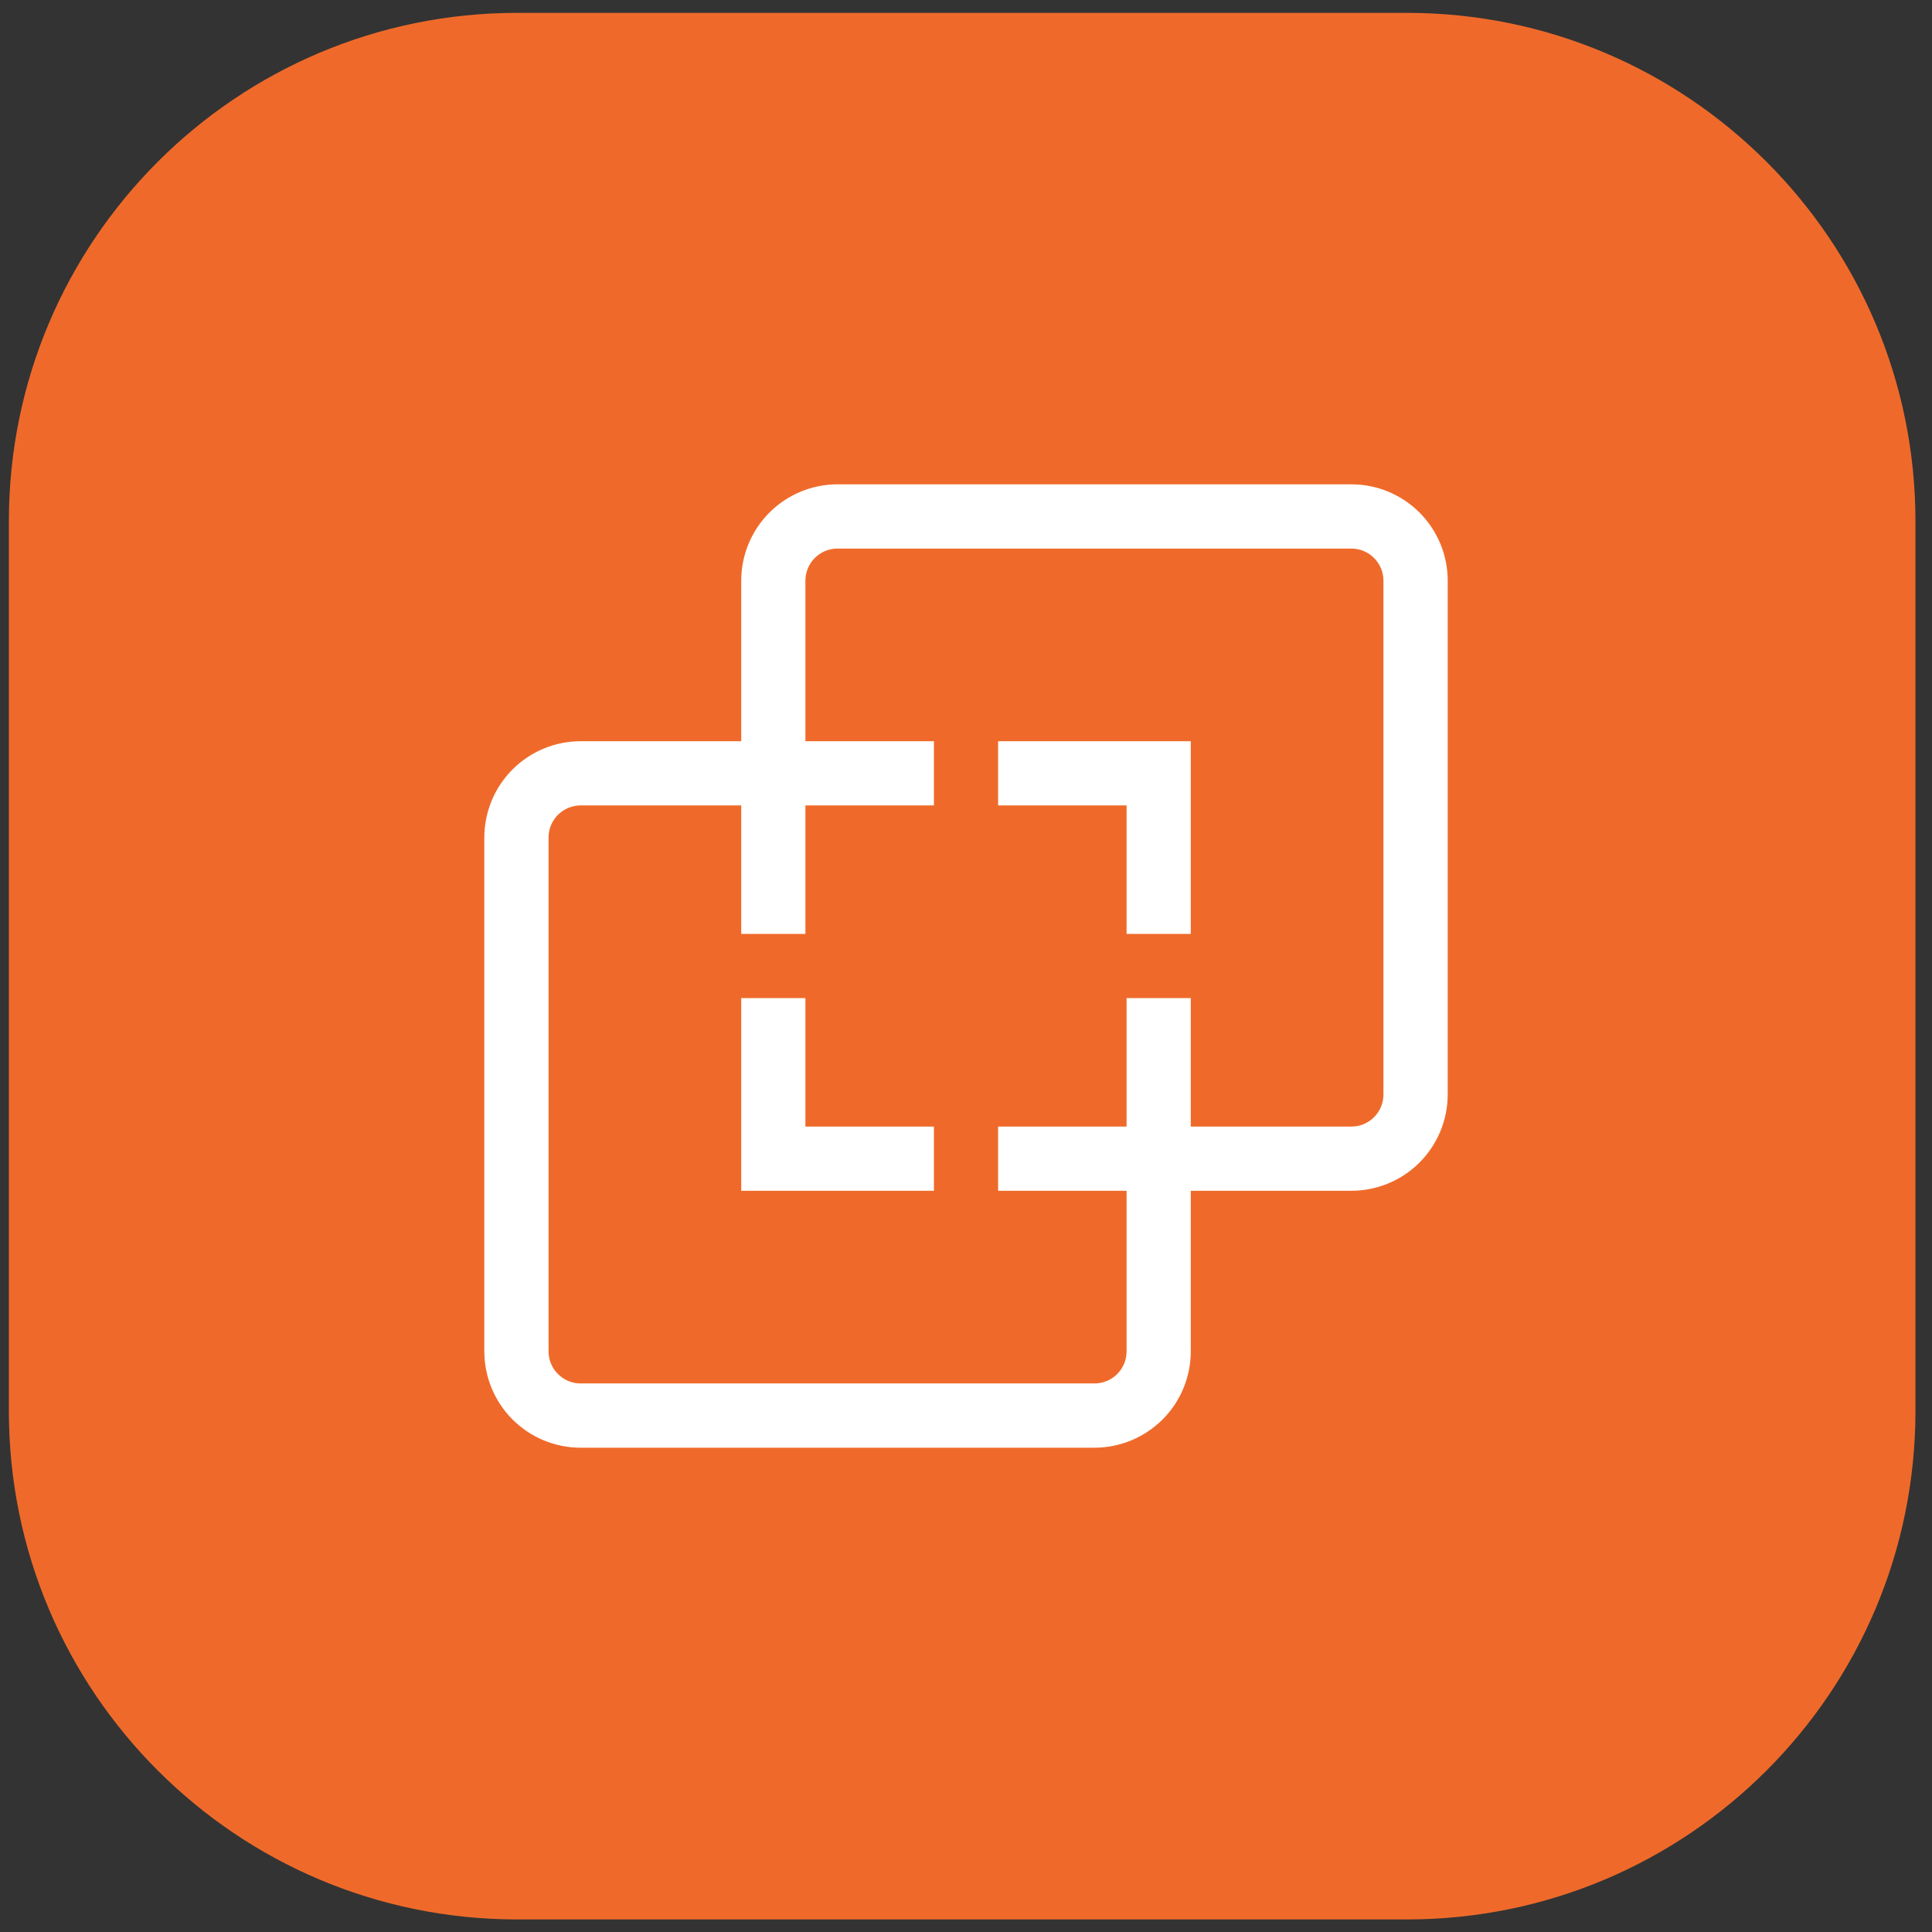
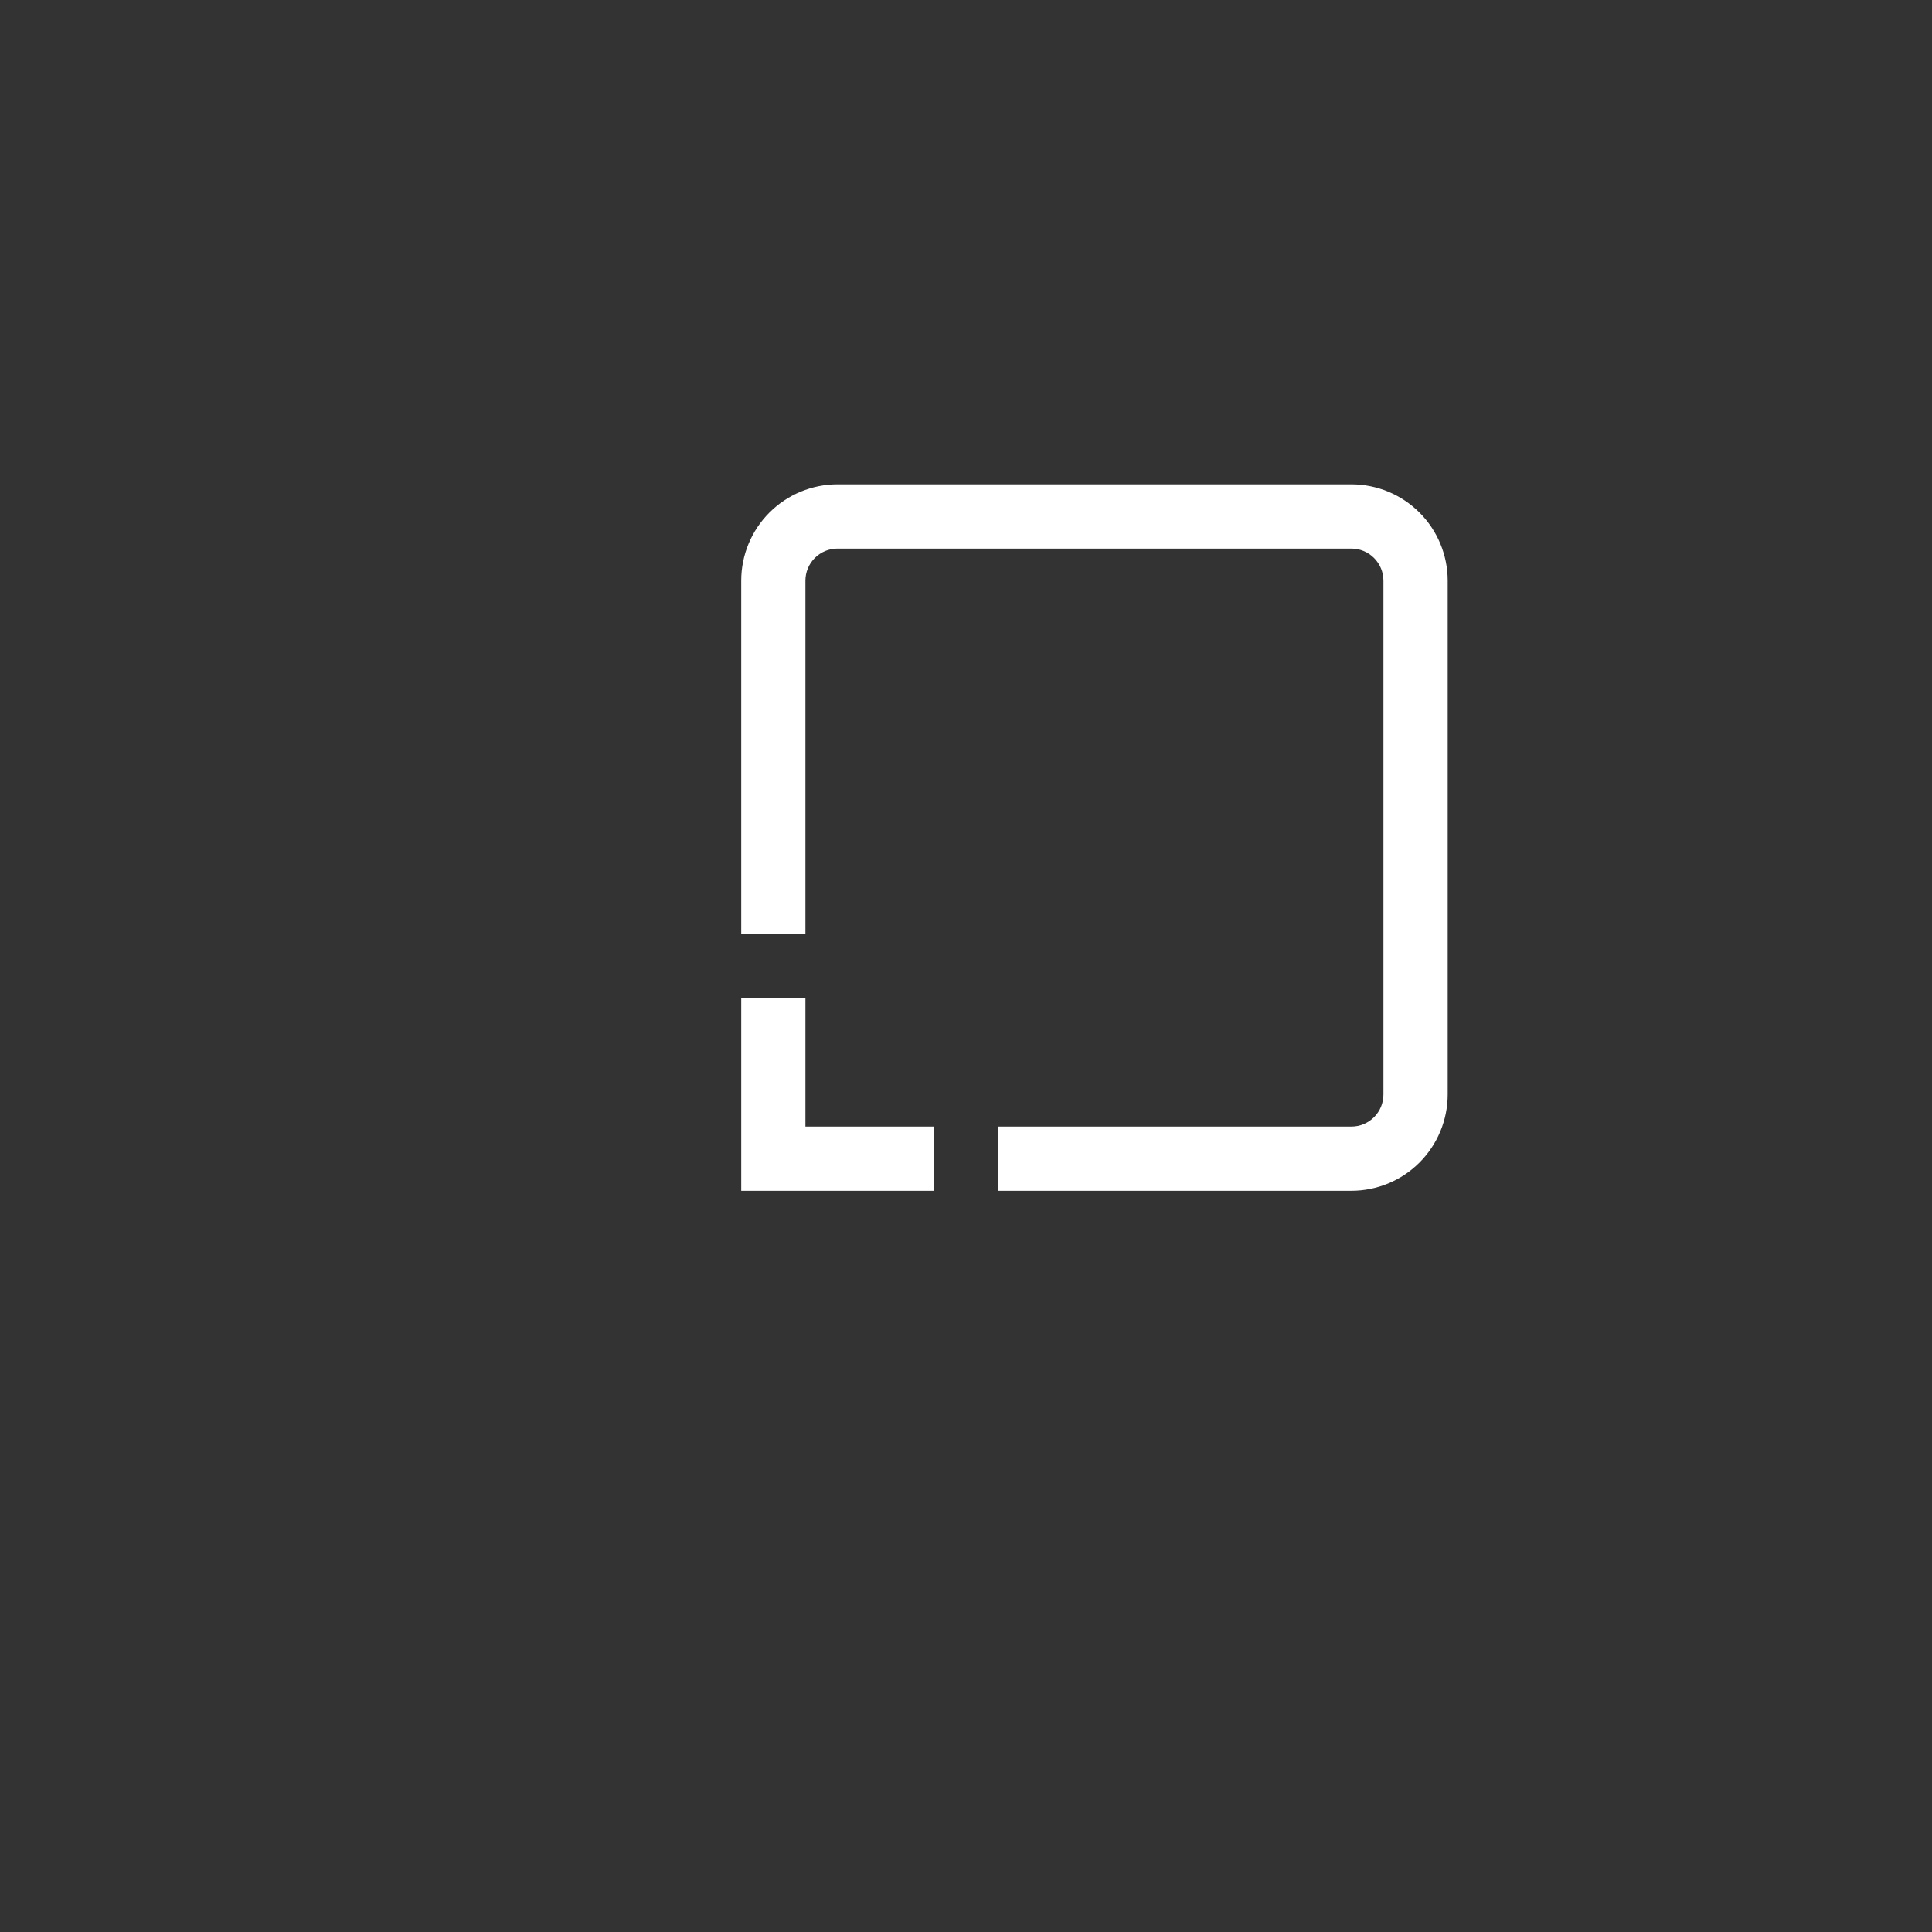
<svg xmlns="http://www.w3.org/2000/svg" width="76" height="76" viewBox="0 0 76 76" fill="none">
  <rect x="0" y="0" width="76" height="76" fill="#333333" stroke="none" />
-   <path d="M0.349 20.506C0.349 9.46 9.303 0.506 20.349 0.506H55.349C66.394 0.506 75.349 9.46 75.349 20.506V55.506C75.349 66.552 66.394 75.506 55.349 75.506H20.349C9.303 75.506 0.349 66.552 0.349 55.506V20.506Z" fill="#EF6A2A" />
-   <path d="M22.841 31.683C22.675 31.683 22.511 31.716 22.358 31.779C22.204 31.843 22.065 31.936 21.948 32.054C21.831 32.171 21.738 32.311 21.674 32.464C21.611 32.617 21.579 32.782 21.579 32.948V53.159C21.579 53.855 22.143 54.421 22.841 54.421H43.052C43.218 54.422 43.383 54.389 43.536 54.326C43.69 54.263 43.829 54.17 43.947 54.052C44.064 53.935 44.157 53.796 44.221 53.642C44.285 53.489 44.317 53.325 44.317 53.159V39.263H46.842V53.159C46.842 54.164 46.443 55.128 45.732 55.839C45.021 56.549 44.057 56.949 43.052 56.949H22.841C21.836 56.949 20.872 56.549 20.162 55.839C19.451 55.128 19.052 54.164 19.052 53.159V32.948C19.052 31.943 19.451 30.979 20.162 30.268C20.872 29.558 21.836 29.158 22.841 29.158H36.738V31.683H22.841ZM44.317 31.683H39.263V29.158H46.842V36.738H44.317V31.683Z" fill="white" />
  <path d="M32.948 21.579C32.782 21.579 32.617 21.611 32.464 21.674C32.311 21.738 32.171 21.831 32.054 21.948C31.936 22.065 31.843 22.204 31.779 22.358C31.716 22.511 31.683 22.675 31.683 22.841V36.738H29.158V22.841C29.158 21.836 29.558 20.872 30.268 20.162C30.979 19.451 31.943 19.052 32.948 19.052H53.159C54.164 19.052 55.128 19.451 55.839 20.162C56.549 20.872 56.949 21.836 56.949 22.841V43.052C56.949 44.057 56.549 45.021 55.839 45.732C55.128 46.443 54.164 46.842 53.159 46.842H39.263V44.317H53.159C53.325 44.317 53.489 44.285 53.642 44.221C53.796 44.157 53.935 44.064 54.052 43.947C54.17 43.829 54.263 43.69 54.326 43.536C54.389 43.383 54.422 43.218 54.421 43.052V22.841C54.421 22.507 54.288 22.186 54.051 21.949C53.815 21.712 53.494 21.579 53.159 21.579H32.948ZM29.158 39.263H31.683V44.317H36.738V46.842H29.158V39.263Z" fill="white" />
</svg>